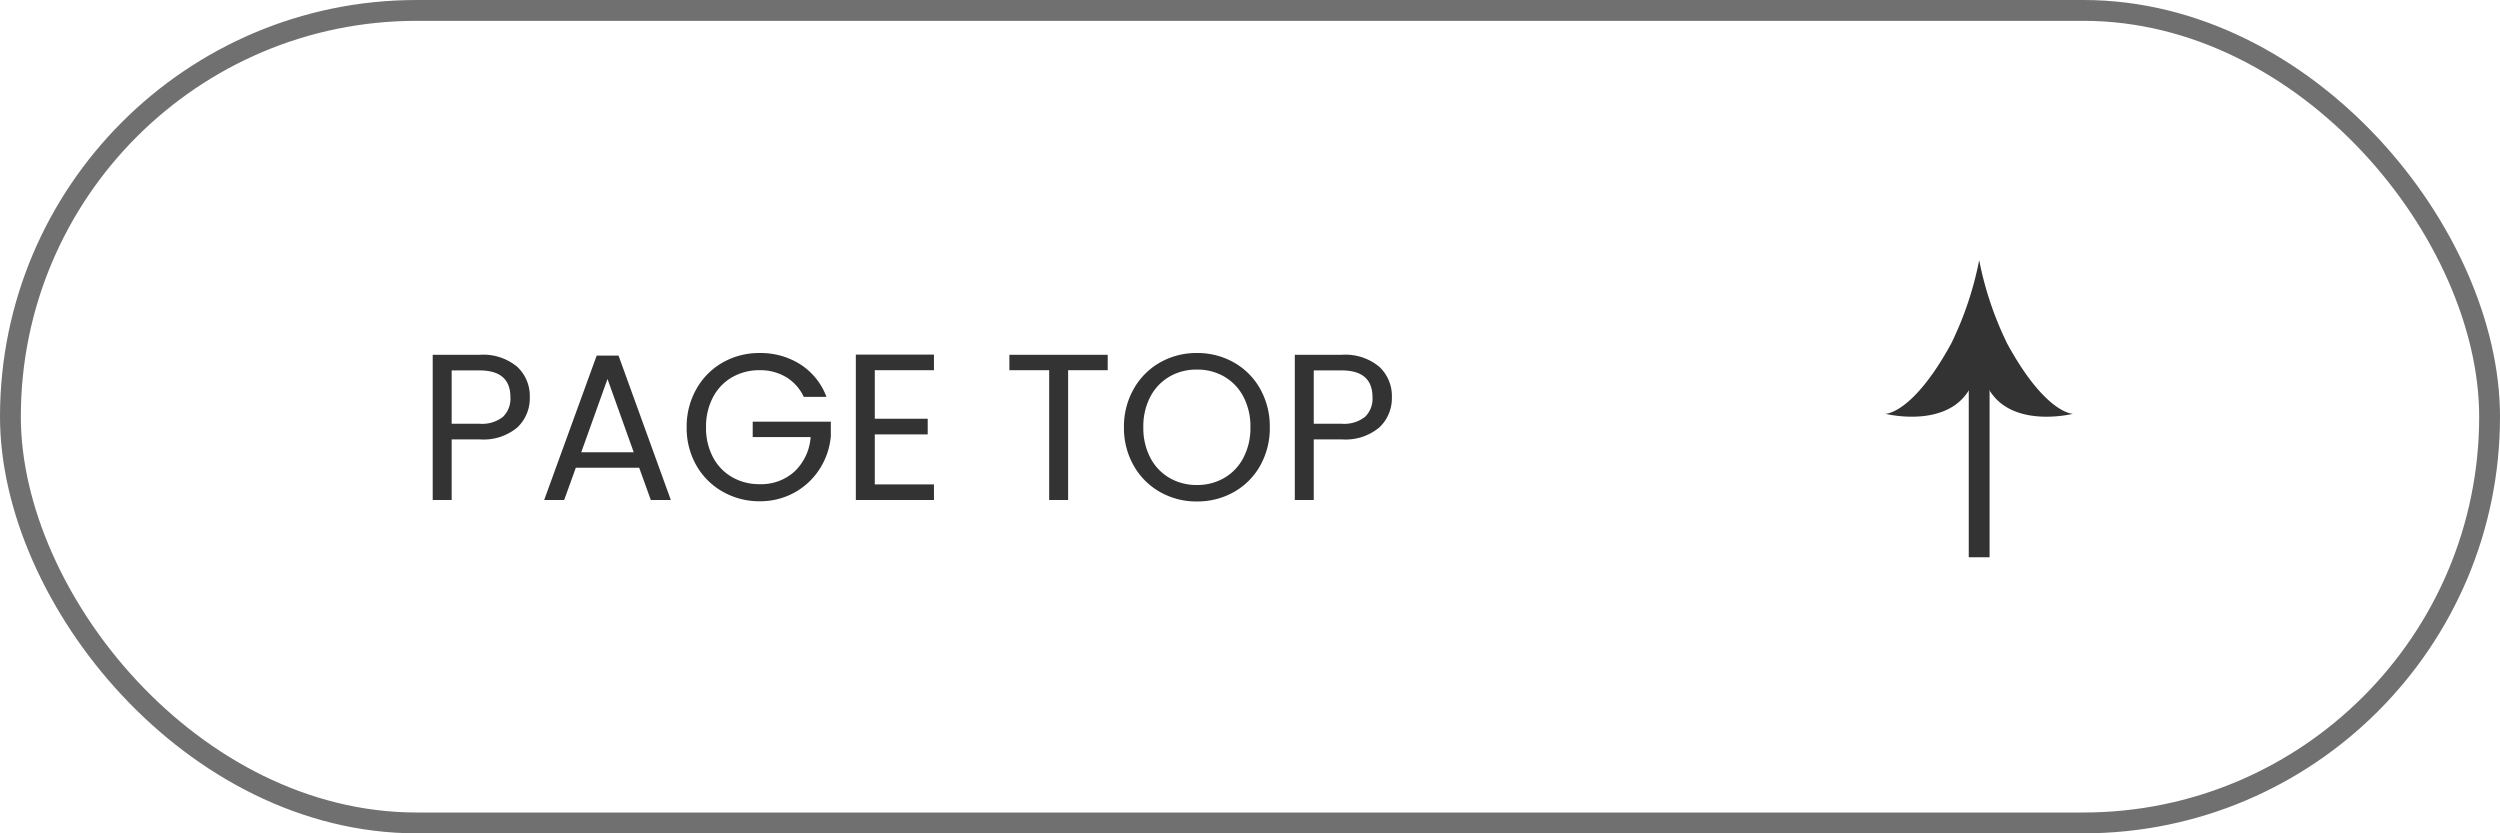
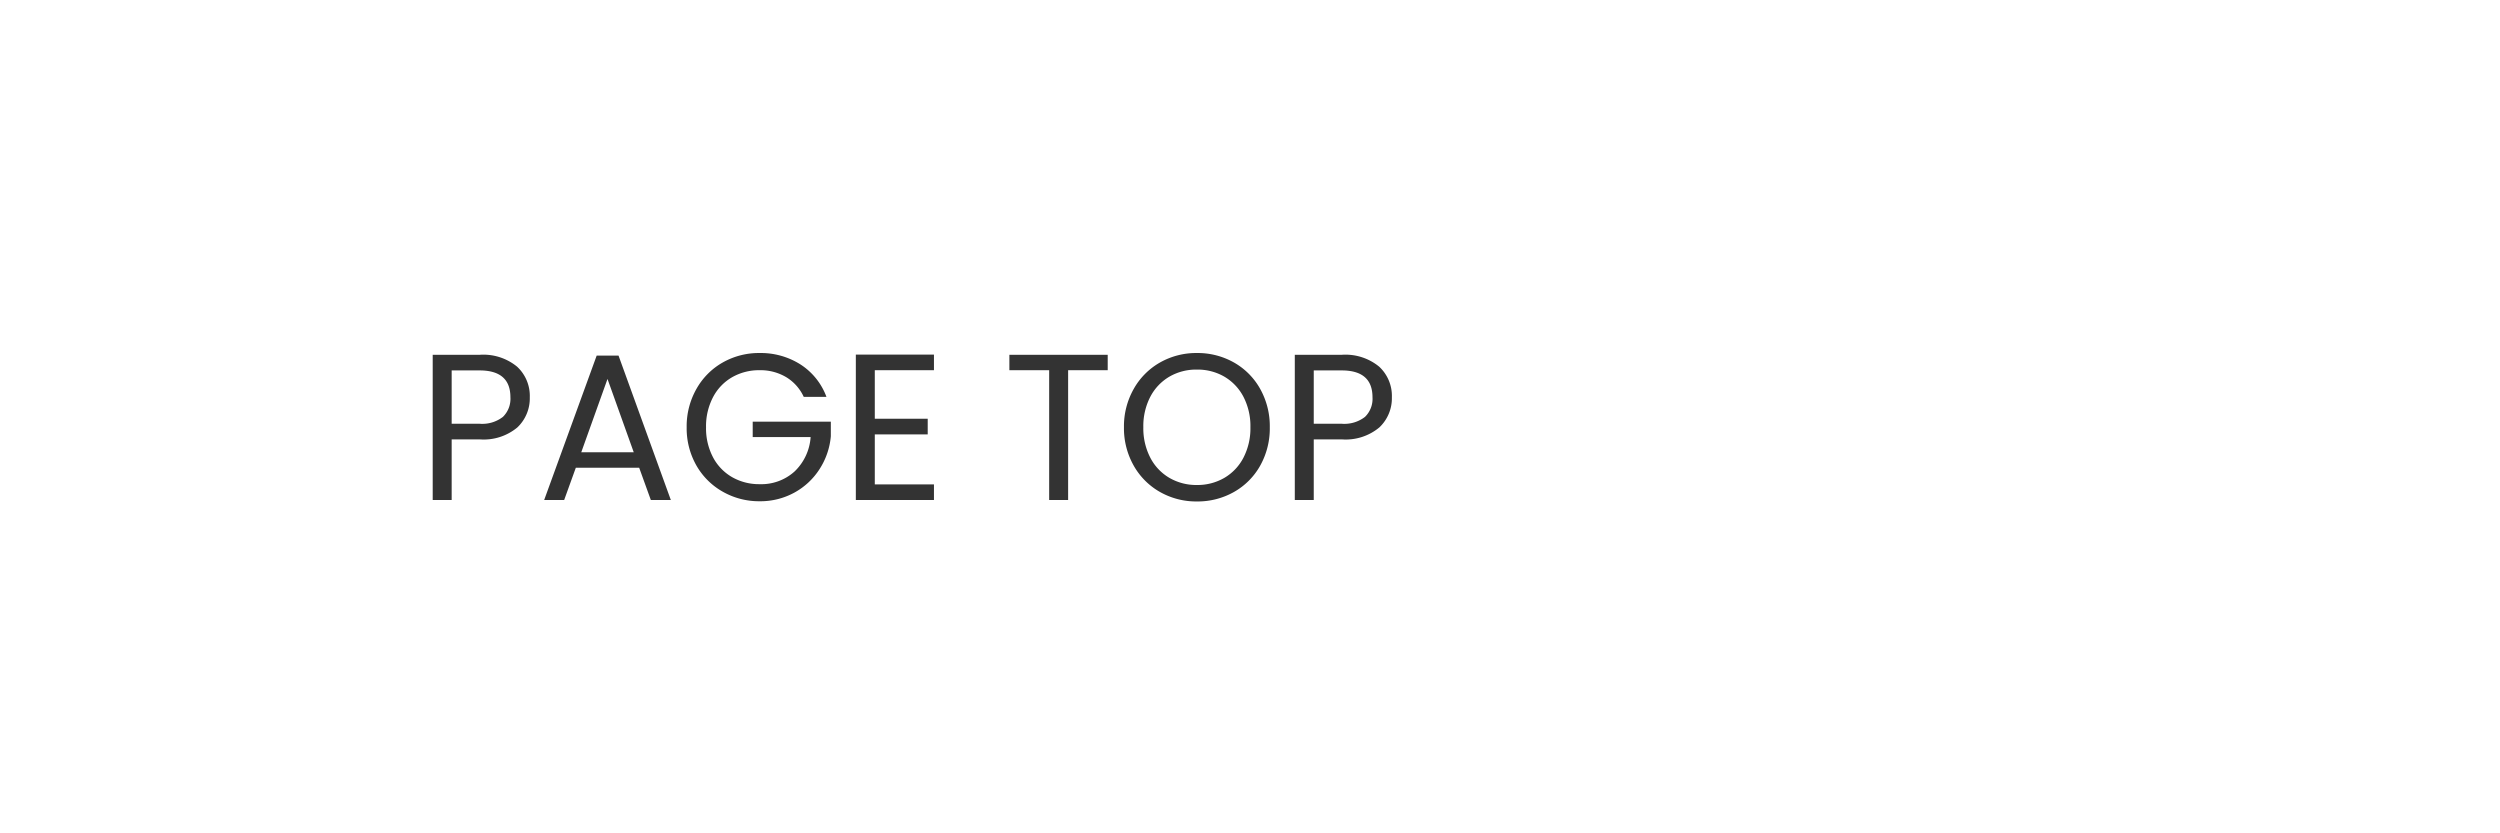
<svg xmlns="http://www.w3.org/2000/svg" width="120" height="40" viewBox="0 0 120 40">
  <g id="pagetop" transform="translate(-1440 -5281)">
    <path id="路径_3063" data-name="路径 3063" d="M5.43-4.93a1.925,1.925,0,0,1-.595,1.445A2.524,2.524,0,0,1,3.02-2.91H1.68V0H.77V-6.97H3.02a2.55,2.55,0,0,1,1.8.57A1.914,1.914,0,0,1,5.43-4.93ZM3.02-3.66a1.618,1.618,0,0,0,1.12-.33,1.211,1.211,0,0,0,.36-.94q0-1.29-1.48-1.29H1.68v2.56Zm7.66,2.11H7.64L7.08,0H6.12L8.64-6.93H9.69L12.2,0h-.96Zm-.26-.74L9.16-5.81,7.9-2.29Zm8.16-2.66a2.167,2.167,0,0,0-.84-.945,2.412,2.412,0,0,0-1.28-.335,2.6,2.6,0,0,0-1.315.335,2.367,2.367,0,0,0-.92.96A3.012,3.012,0,0,0,13.89-3.49a2.983,2.983,0,0,0,.335,1.44,2.374,2.374,0,0,0,.92.955A2.6,2.6,0,0,0,16.46-.76a2.378,2.378,0,0,0,1.68-.61,2.518,2.518,0,0,0,.77-1.65H16.13v-.74h3.75v.7a3.461,3.461,0,0,1-.54,1.575,3.337,3.337,0,0,1-1.21,1.13A3.391,3.391,0,0,1,16.46.06,3.517,3.517,0,0,1,14.69-.4,3.341,3.341,0,0,1,13.425-1.66a3.609,3.609,0,0,1-.465-1.83,3.636,3.636,0,0,1,.465-1.835A3.331,3.331,0,0,1,14.69-6.6a3.517,3.517,0,0,1,1.77-.455,3.552,3.552,0,0,1,1.965.55A3.147,3.147,0,0,1,19.67-4.95Zm3.41-1.28V-3.9h2.54v.75H21.99v2.4h2.84V0H21.08V-6.98h3.75v.75Zm11.18-.74v.74h-1.9V0h-.91V-6.23H28.45v-.74ZM37.45.07a3.517,3.517,0,0,1-1.77-.455,3.331,3.331,0,0,1-1.265-1.27A3.636,3.636,0,0,1,33.95-3.49a3.636,3.636,0,0,1,.465-1.835A3.331,3.331,0,0,1,35.68-6.6a3.517,3.517,0,0,1,1.77-.455,3.537,3.537,0,0,1,1.78.455A3.3,3.3,0,0,1,40.49-5.33a3.66,3.66,0,0,1,.46,1.84,3.66,3.66,0,0,1-.46,1.84A3.3,3.3,0,0,1,39.23-.385,3.537,3.537,0,0,1,37.45.07Zm0-.79a2.569,2.569,0,0,0,1.315-.34,2.393,2.393,0,0,0,.92-.97,3.064,3.064,0,0,0,.335-1.46,3.056,3.056,0,0,0-.335-1.465,2.411,2.411,0,0,0-.915-.965,2.561,2.561,0,0,0-1.32-.34,2.561,2.561,0,0,0-1.32.34,2.411,2.411,0,0,0-.915.965A3.056,3.056,0,0,0,34.88-3.49a3.064,3.064,0,0,0,.335,1.46,2.393,2.393,0,0,0,.92.97A2.569,2.569,0,0,0,37.45-.72Zm9.36-4.21a1.925,1.925,0,0,1-.6,1.445A2.524,2.524,0,0,1,44.4-2.91H43.06V0h-.91V-6.97H44.4a2.55,2.55,0,0,1,1.8.57A1.914,1.914,0,0,1,46.81-4.93ZM44.4-3.66a1.618,1.618,0,0,0,1.12-.33,1.211,1.211,0,0,0,.36-.94q0-1.29-1.48-1.29H43.06v2.56Z" transform="translate(1460 5305)" fill="#333" />
    <g id="组_6893" data-name="组 6893" transform="translate(-2923 5678) rotate(-90)">
-       <circle id="椭圆_1" data-name="椭圆 1" cx="15" cy="15" r="15" transform="translate(362 4443)" fill="none" />
      <g id="组_6882" data-name="组 6882" transform="translate(370.25 4453.5)">
-         <path id="線_112" data-name="線 112" d="M0,0H10.5" transform="translate(0 4.5)" fill="none" stroke="#333" stroke-width="1" />
-         <path id="路径_2606" data-name="路径 2606" d="M314.729,421.543a16.051,16.051,0,0,1-3.987-1.339c-3.385-1.847-3.375-3.158-3.375-3.158s-.866,3.443,1.731,4.279a6.512,6.512,0,0,0,1.031.221,6.515,6.515,0,0,0-1.031.221c-2.6.836-1.731,4.279-1.731,4.279s-.011-1.311,3.375-3.158a16.052,16.052,0,0,1,3.987-1.339l-.019,0Z" transform="translate(-300.48 -417.045)" fill="#333" />
-       </g>
+         </g>
    </g>
    <g id="矩形_1552" data-name="矩形 1552" transform="translate(1440 5281)" fill="none" stroke="#707070" stroke-width="1">
-       <rect width="120" height="40" rx="20" stroke="none" />
-       <rect x="0.5" y="0.5" width="119" height="39" rx="19.5" fill="none" />
-     </g>
+       </g>
  </g>
</svg>